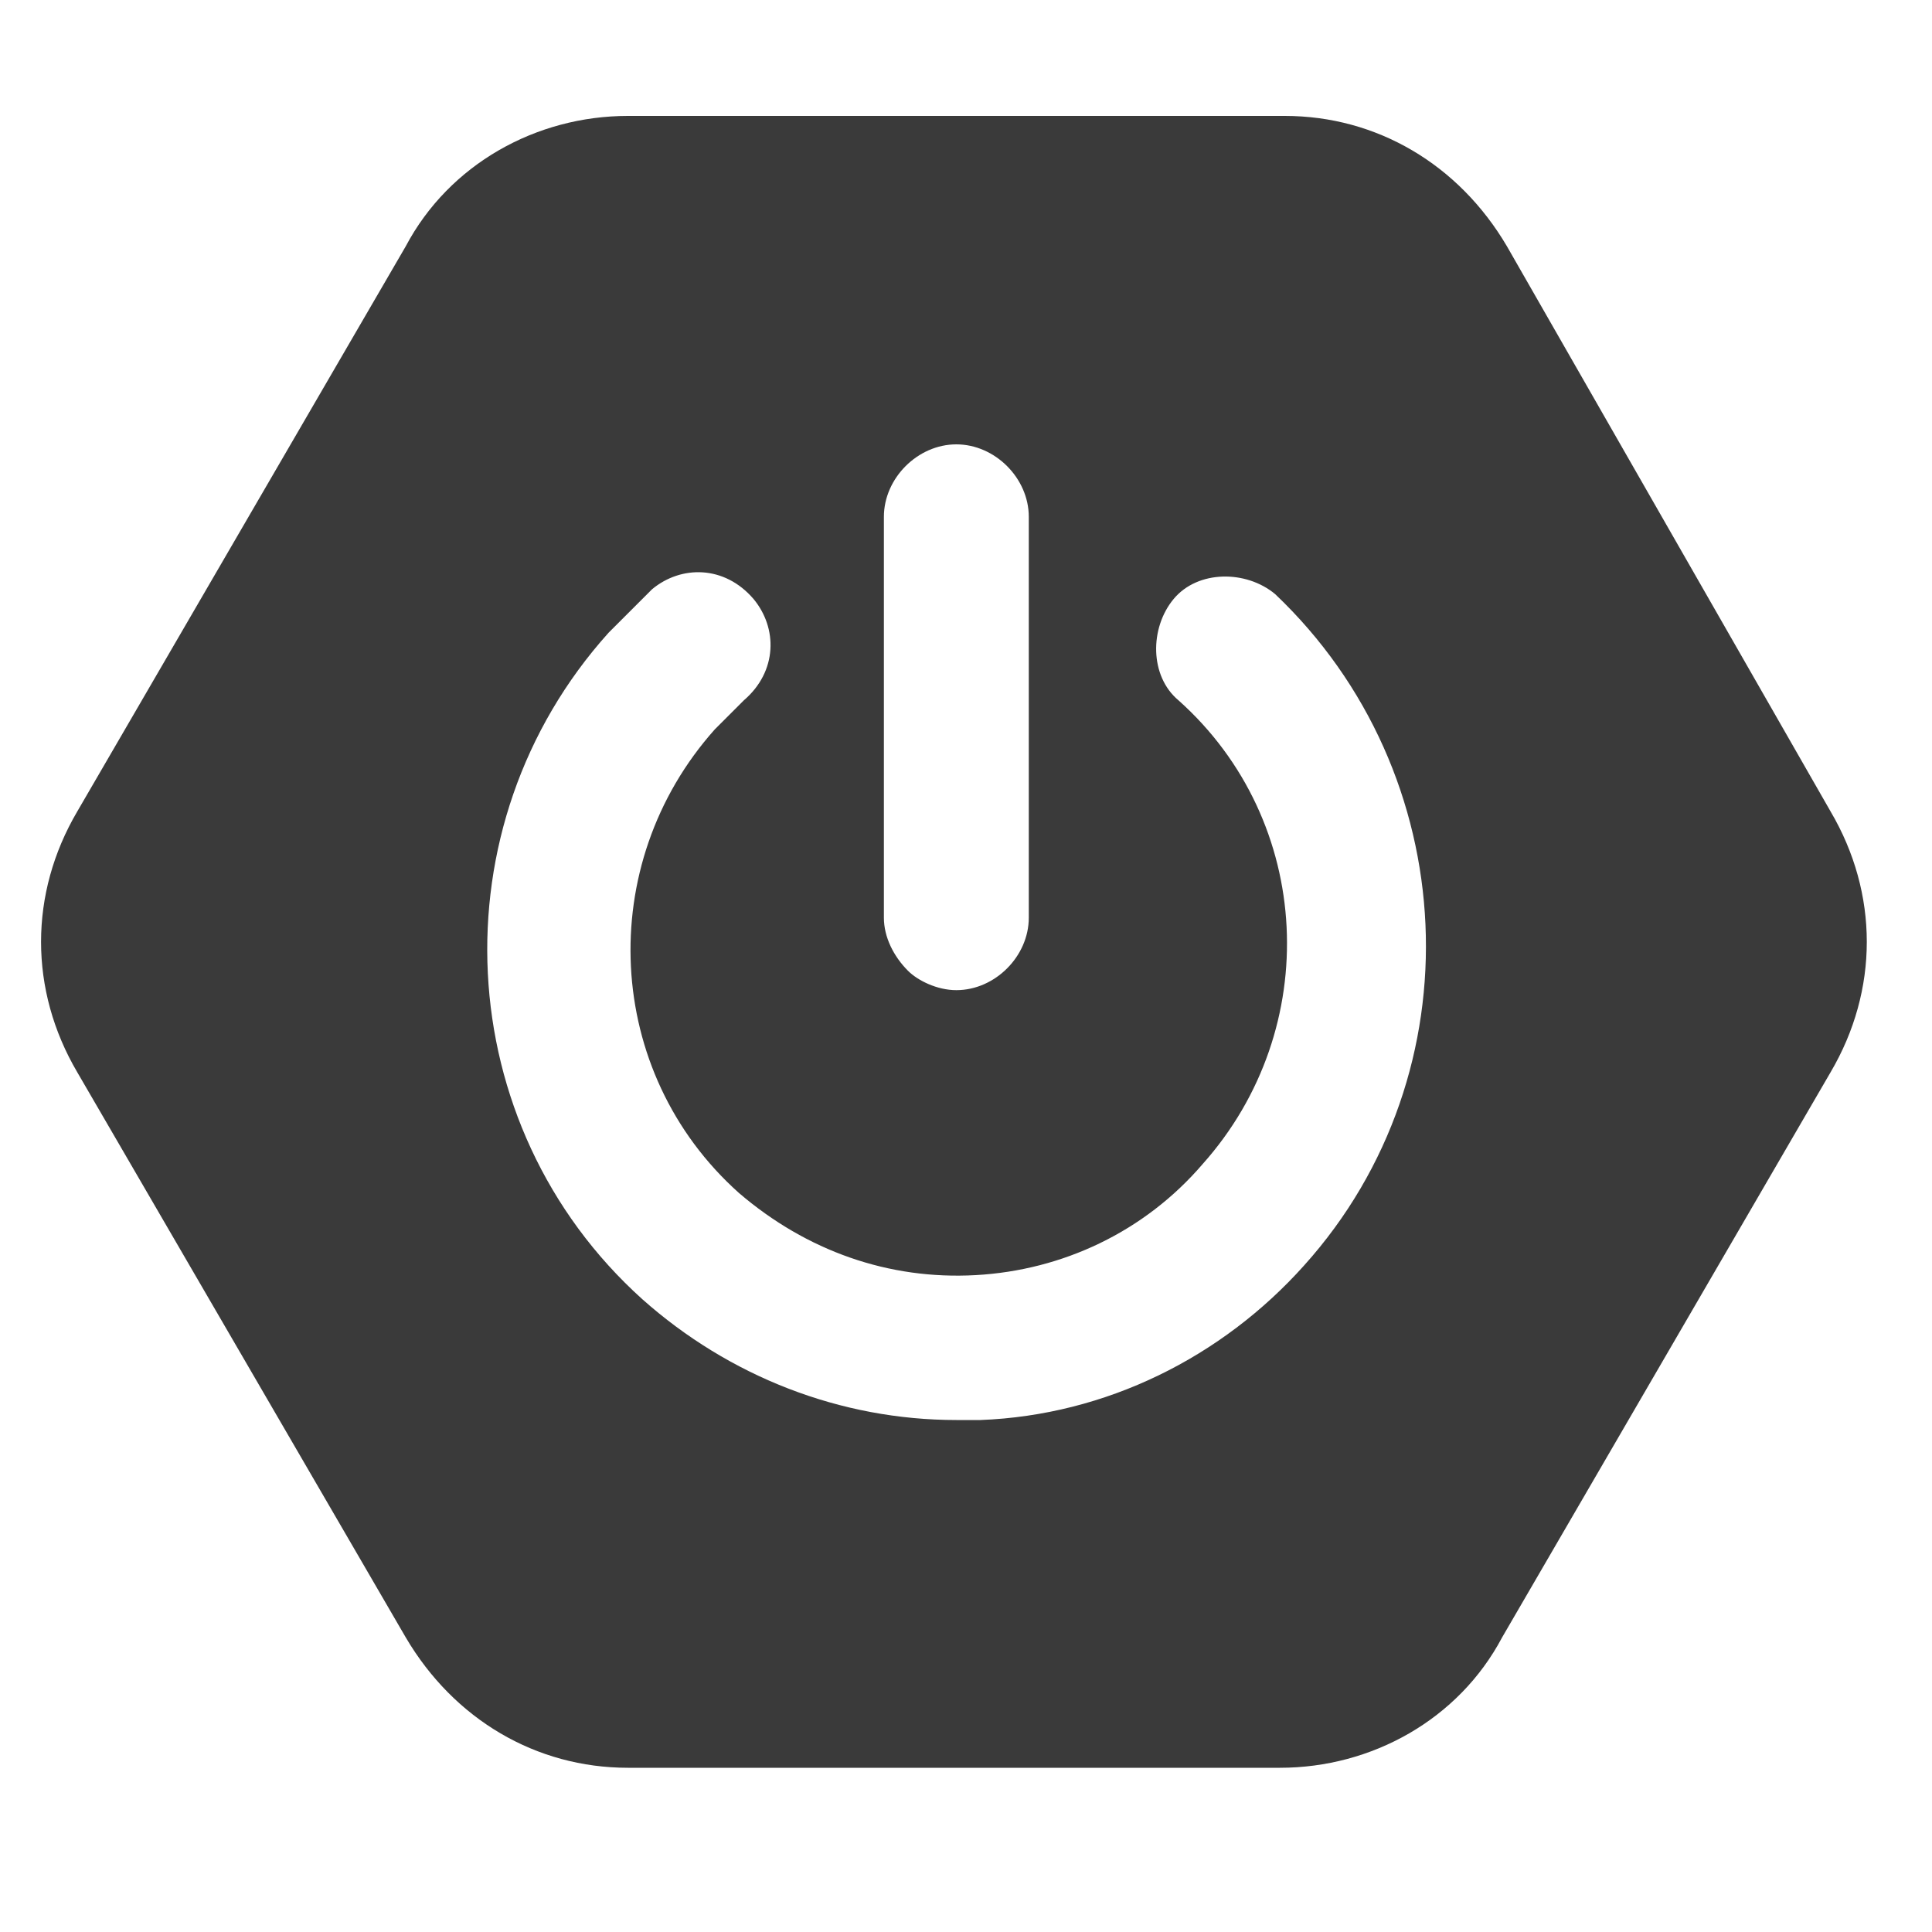
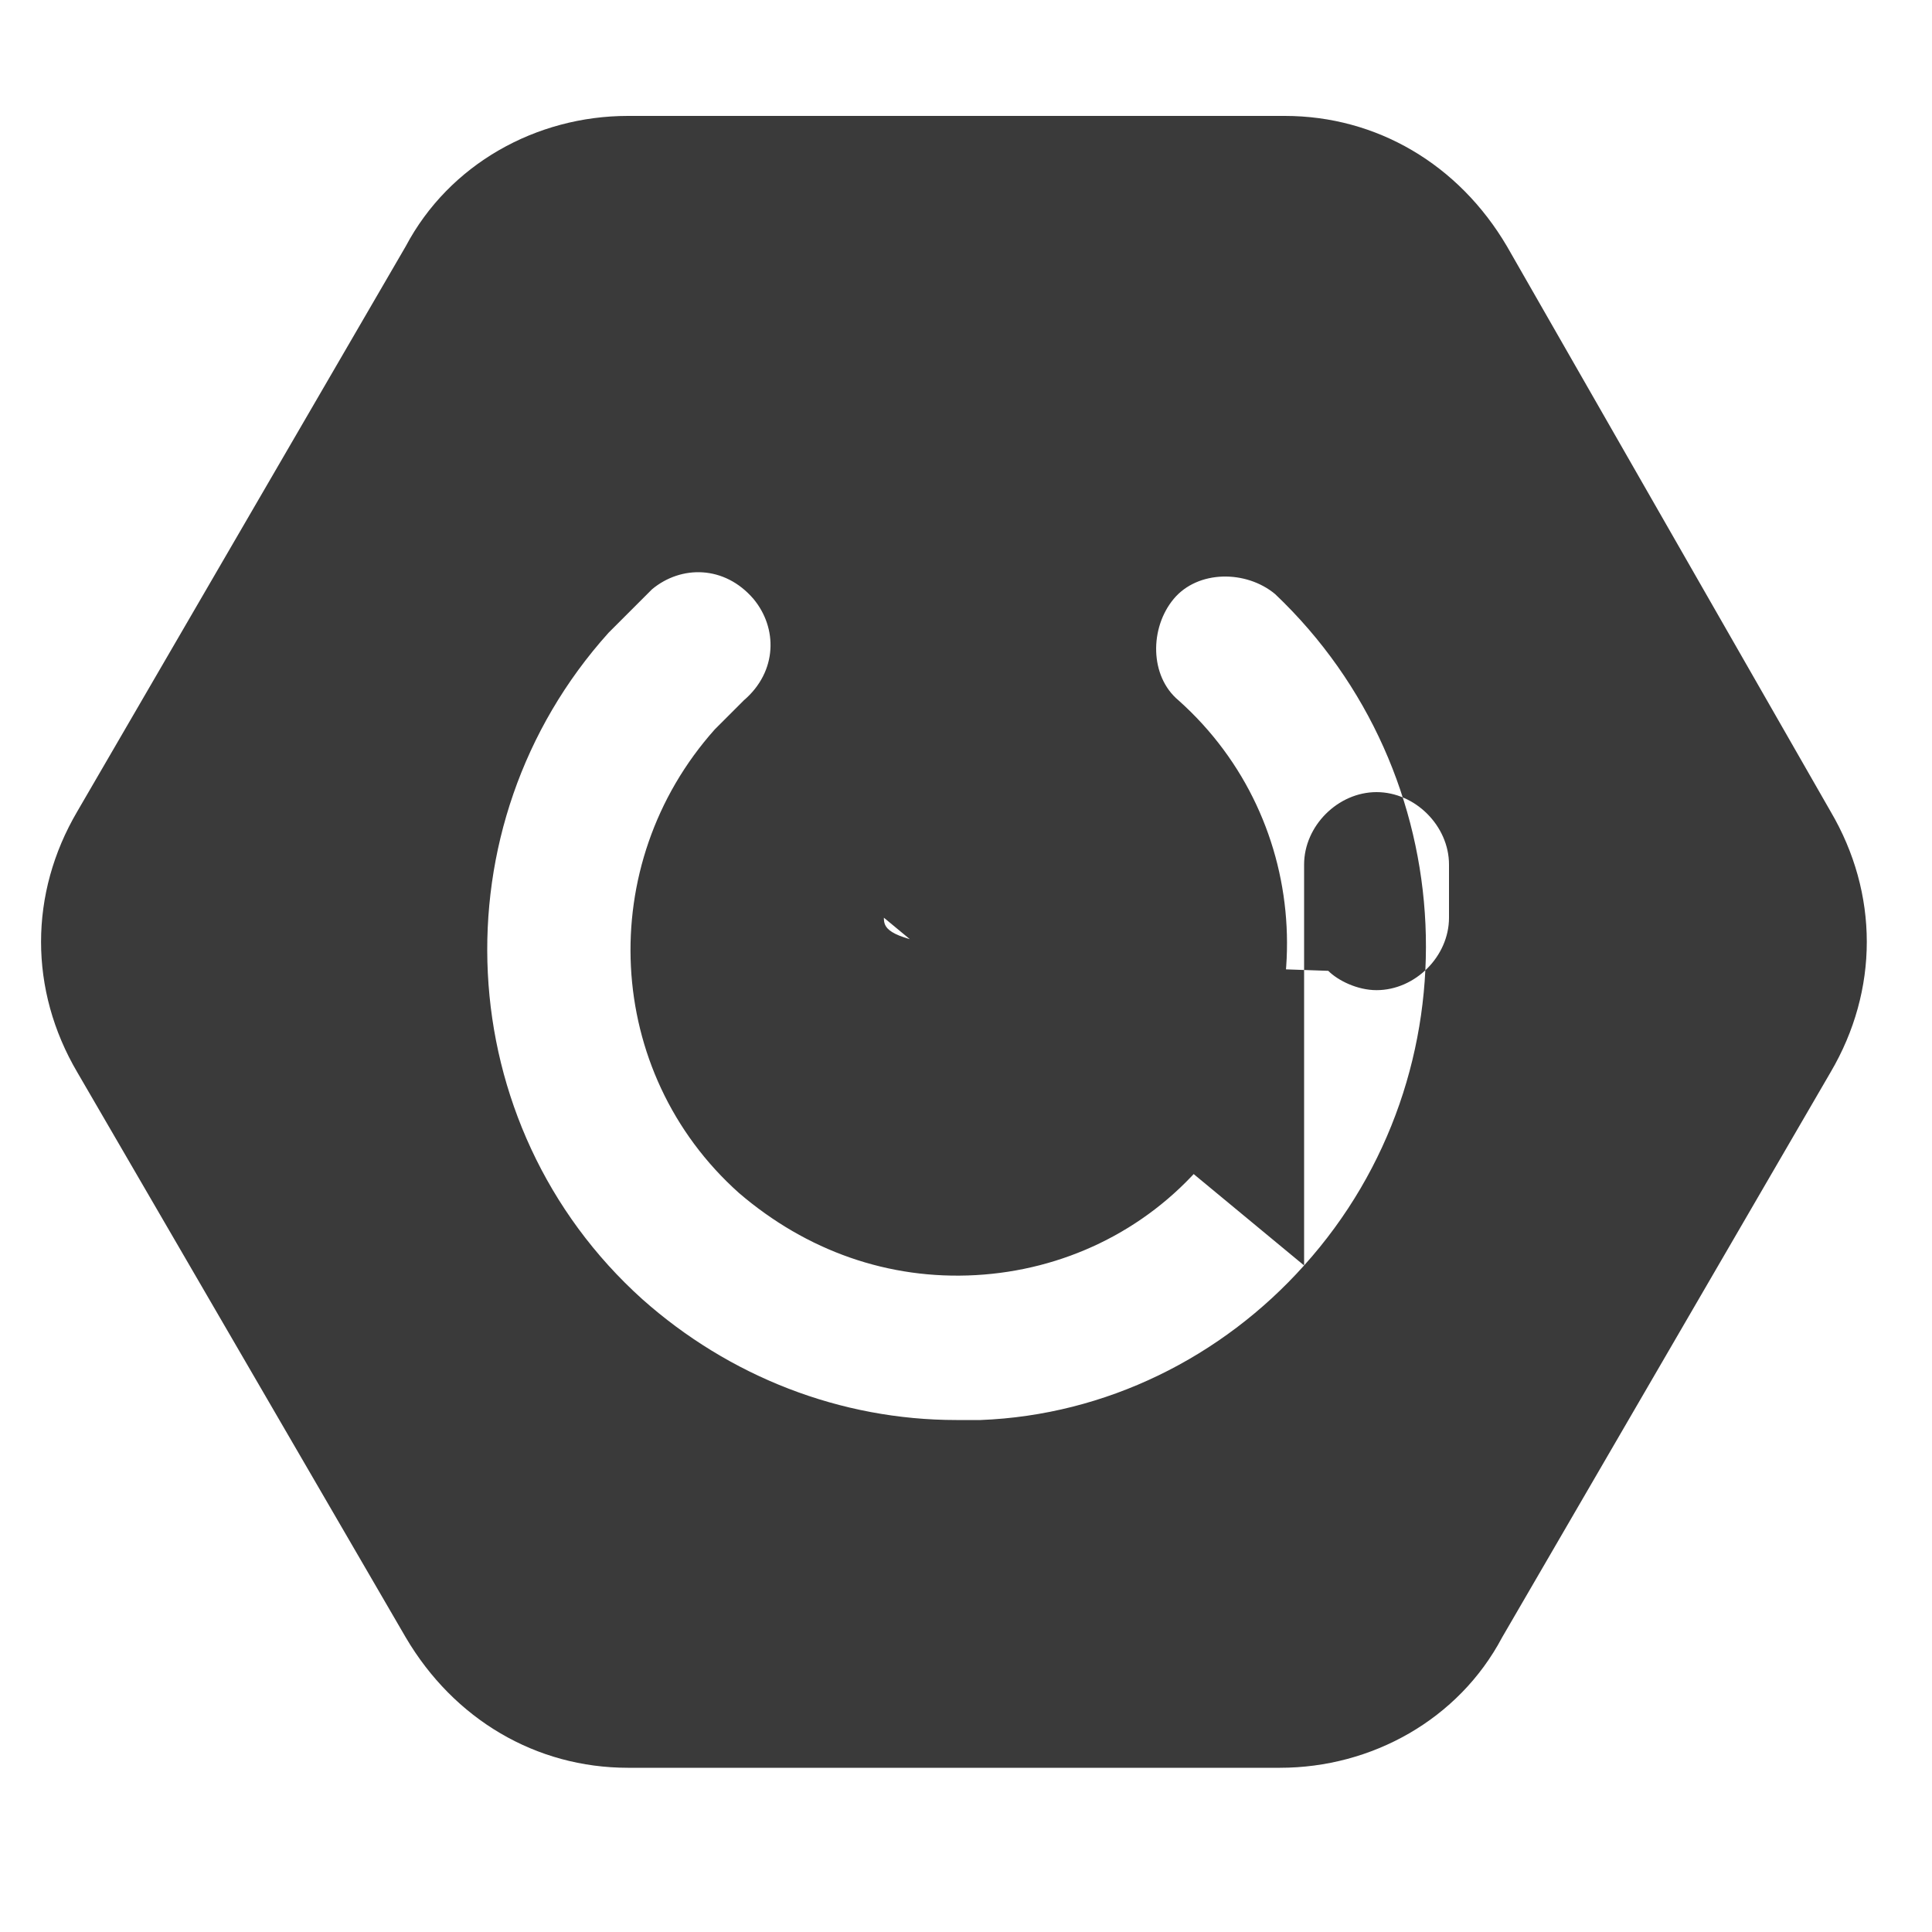
<svg xmlns="http://www.w3.org/2000/svg" version="1.1" id="Ebene_1" x="0px" y="0px" viewBox="0 0 40 40" style="enable-background:new 0 0 40 40;" xml:space="preserve">
  <style type="text/css">
	.st0{fill:#3a3a3a;}
</style>
  <g id="Слой_2">
</g>
  <g id="Слой_3">
</g>
  <g>
    <g id="Layer_1">
      <g>
-         <path class="st0" d="M37.9,16.8L31.2,5.1c-1-1.7-2.7-2.7-4.6-2.7H13c-1.9,0-3.7,1-4.6,2.7L1.6,16.8c-1,1.7-1,3.7,0,5.4l6.8,11.7     c1,1.7,2.7,2.7,4.6,2.7h13.5c1.9,0,3.7-1,4.6-2.7l6.8-11.7C38.9,20.5,38.9,18.5,37.9,16.8z M27,26.2c-1.7,1.9-4.1,3.1-6.7,3.2     c-0.2,0-0.3,0-0.5,0c-2.4,0-4.7-0.9-6.5-2.5c-4-3.6-4.3-9.8-0.7-13.8c0.3-0.3,0.6-0.6,0.9-0.9c0.6-0.5,1.5-0.5,2.1,0.2     c0.5,0.6,0.5,1.5-0.2,2.1c-0.2,0.2-0.4,0.4-0.6,0.6c-2.5,2.8-2.3,7.1,0.5,9.6c1.4,1.2,3.1,1.8,4.9,1.7c1.8-0.1,3.5-0.9,4.7-2.3     c2.5-2.8,2.3-7.1-0.5-9.6c-0.6-0.5-0.6-1.5-0.1-2.1c0.5-0.6,1.5-0.6,2.1-0.1C30.3,16,30.6,22.2,27,26.2z M18.3,19v-8.3     c0-0.8,0.7-1.5,1.5-1.5c0.8,0,1.5,0.7,1.5,1.5V19c0,0.8-0.7,1.5-1.5,1.5c-0.4,0-0.8-0.2-1-0.4C18.5,19.8,18.3,19.4,18.3,19z" />
+         <path class="st0" d="M37.9,16.8L31.2,5.1c-1-1.7-2.7-2.7-4.6-2.7H13c-1.9,0-3.7,1-4.6,2.7L1.6,16.8c-1,1.7-1,3.7,0,5.4l6.8,11.7     c1,1.7,2.7,2.7,4.6,2.7h13.5c1.9,0,3.7-1,4.6-2.7l6.8-11.7C38.9,20.5,38.9,18.5,37.9,16.8z M27,26.2c-1.7,1.9-4.1,3.1-6.7,3.2     c-0.2,0-0.3,0-0.5,0c-2.4,0-4.7-0.9-6.5-2.5c-4-3.6-4.3-9.8-0.7-13.8c0.3-0.3,0.6-0.6,0.9-0.9c0.6-0.5,1.5-0.5,2.1,0.2     c0.5,0.6,0.5,1.5-0.2,2.1c-0.2,0.2-0.4,0.4-0.6,0.6c-2.5,2.8-2.3,7.1,0.5,9.6c1.4,1.2,3.1,1.8,4.9,1.7c1.8-0.1,3.5-0.9,4.7-2.3     c2.5-2.8,2.3-7.1-0.5-9.6c-0.6-0.5-0.6-1.5-0.1-2.1c0.5-0.6,1.5-0.6,2.1-0.1C30.3,16,30.6,22.2,27,26.2z v-8.3     c0-0.8,0.7-1.5,1.5-1.5c0.8,0,1.5,0.7,1.5,1.5V19c0,0.8-0.7,1.5-1.5,1.5c-0.4,0-0.8-0.2-1-0.4C18.5,19.8,18.3,19.4,18.3,19z" />
      </g>
    </g>
    <g id="Слой_4">
	</g>
  </g>
</svg>